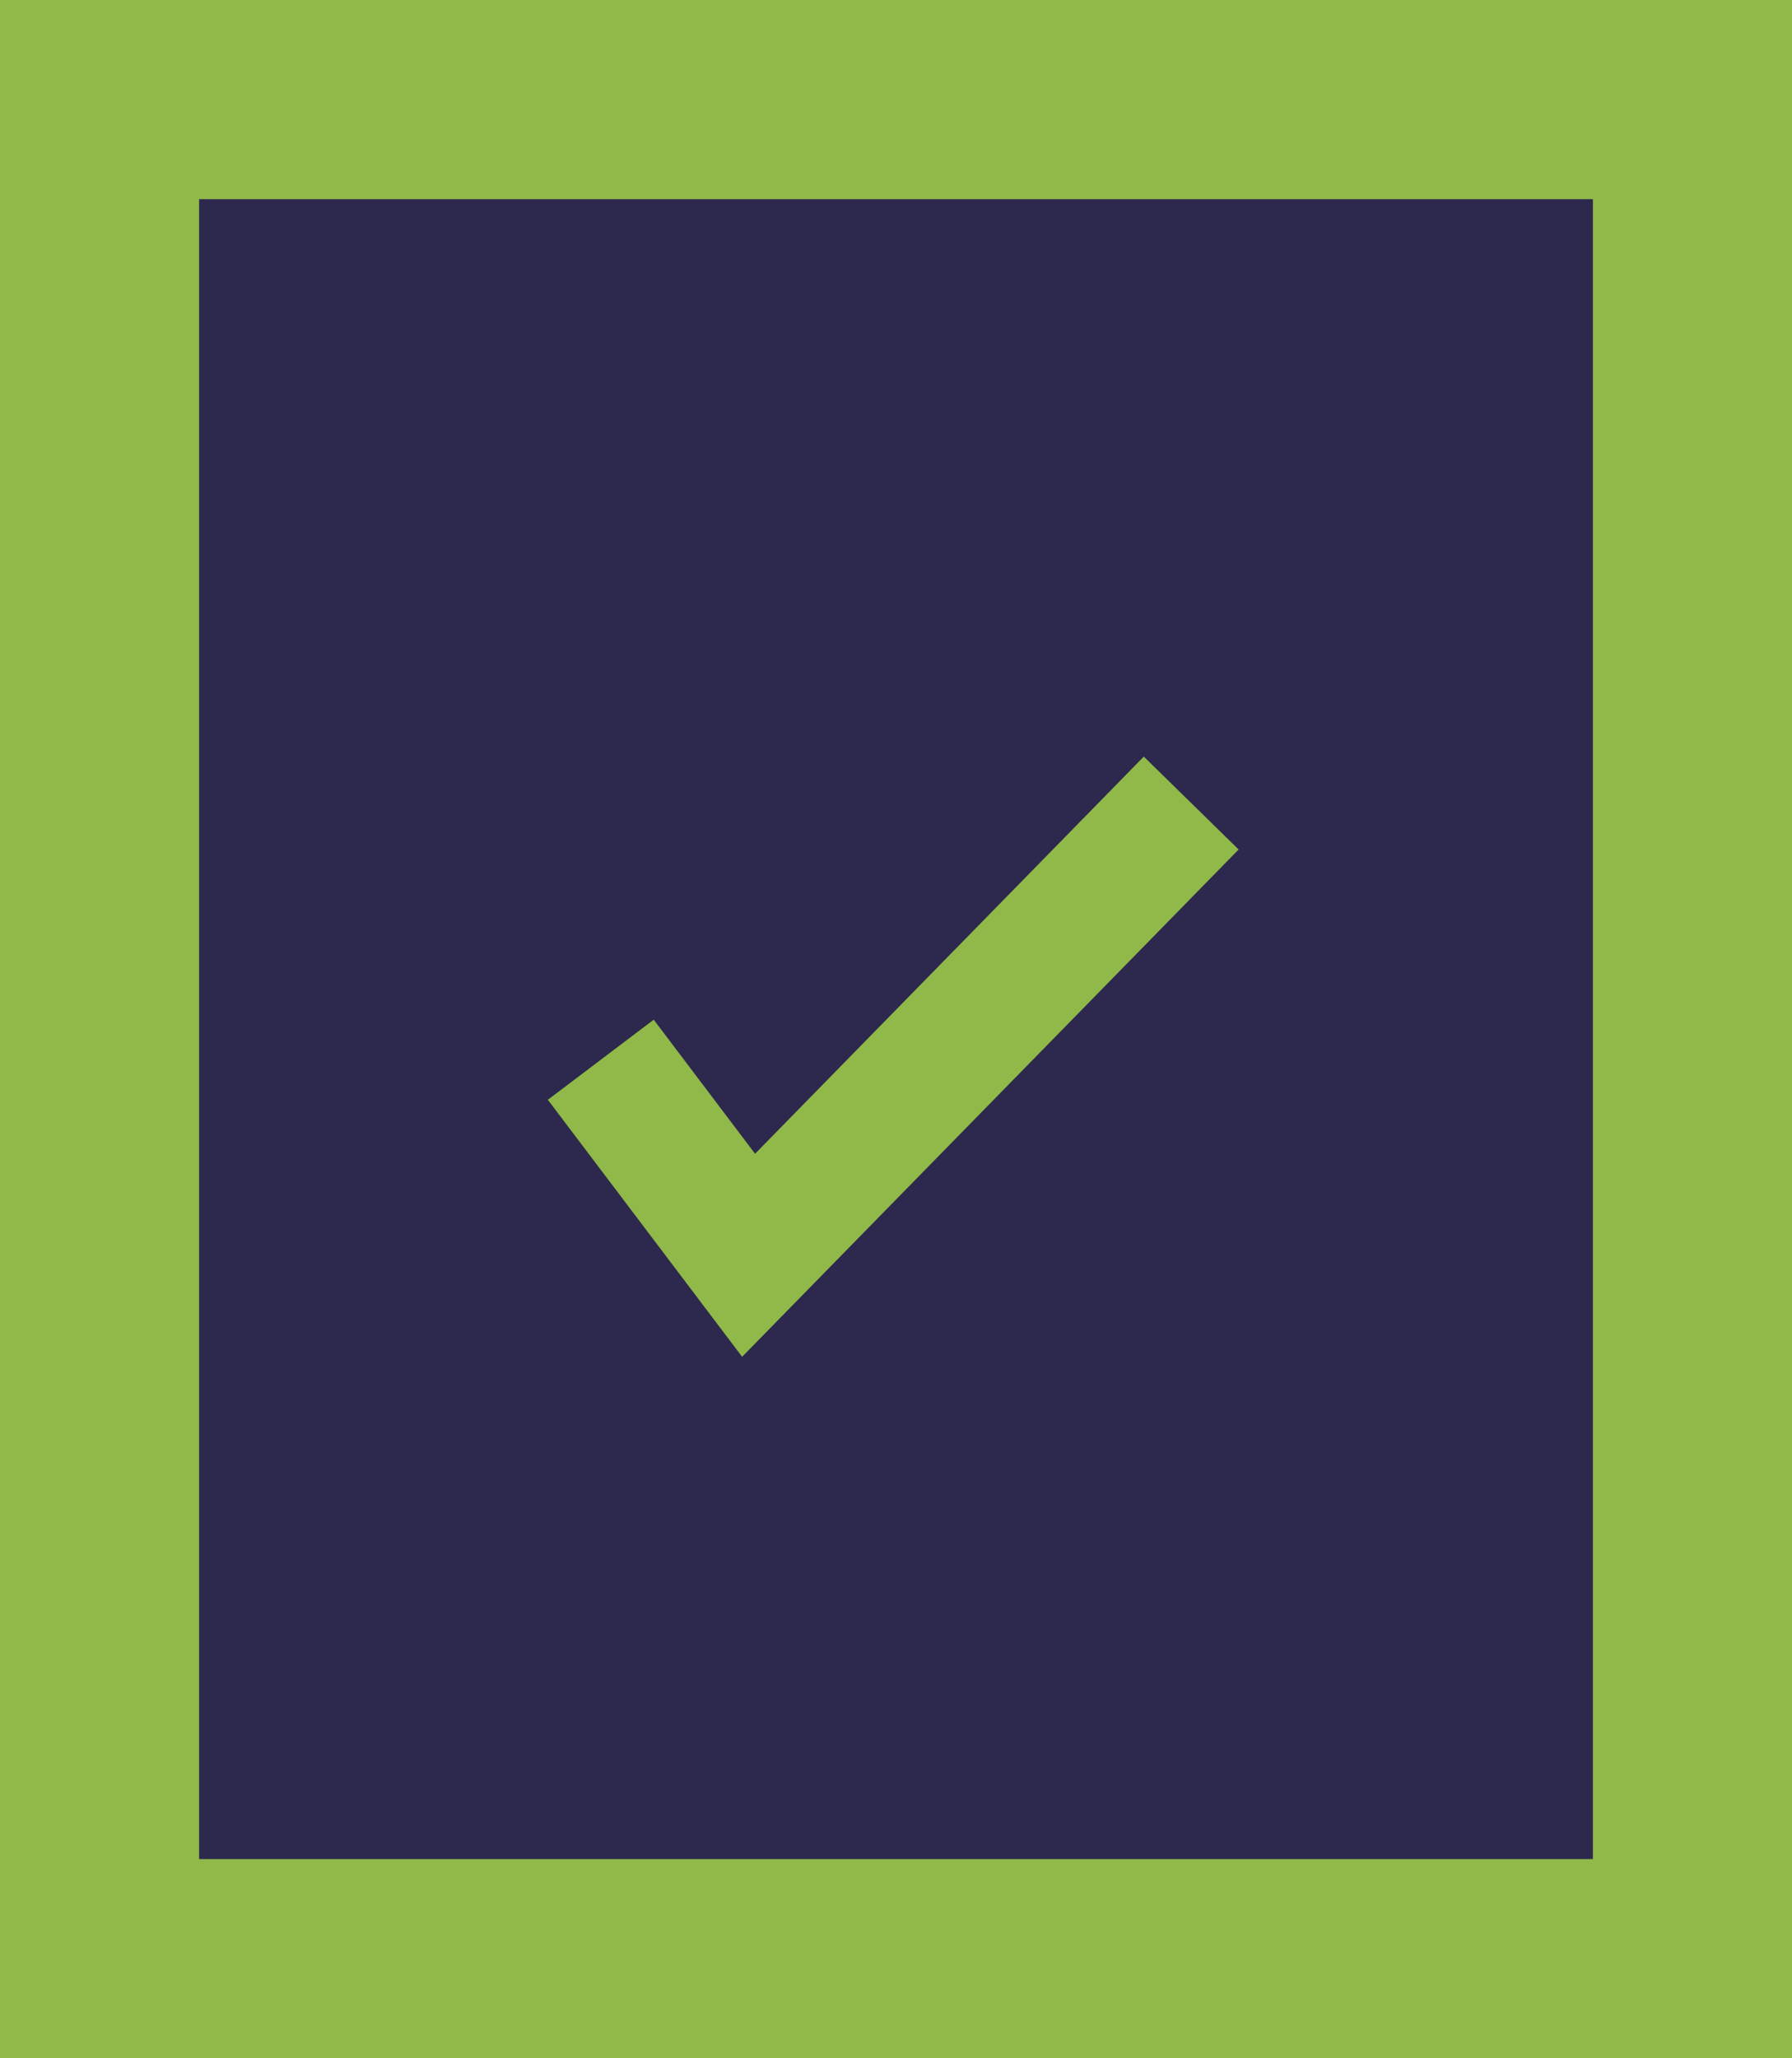
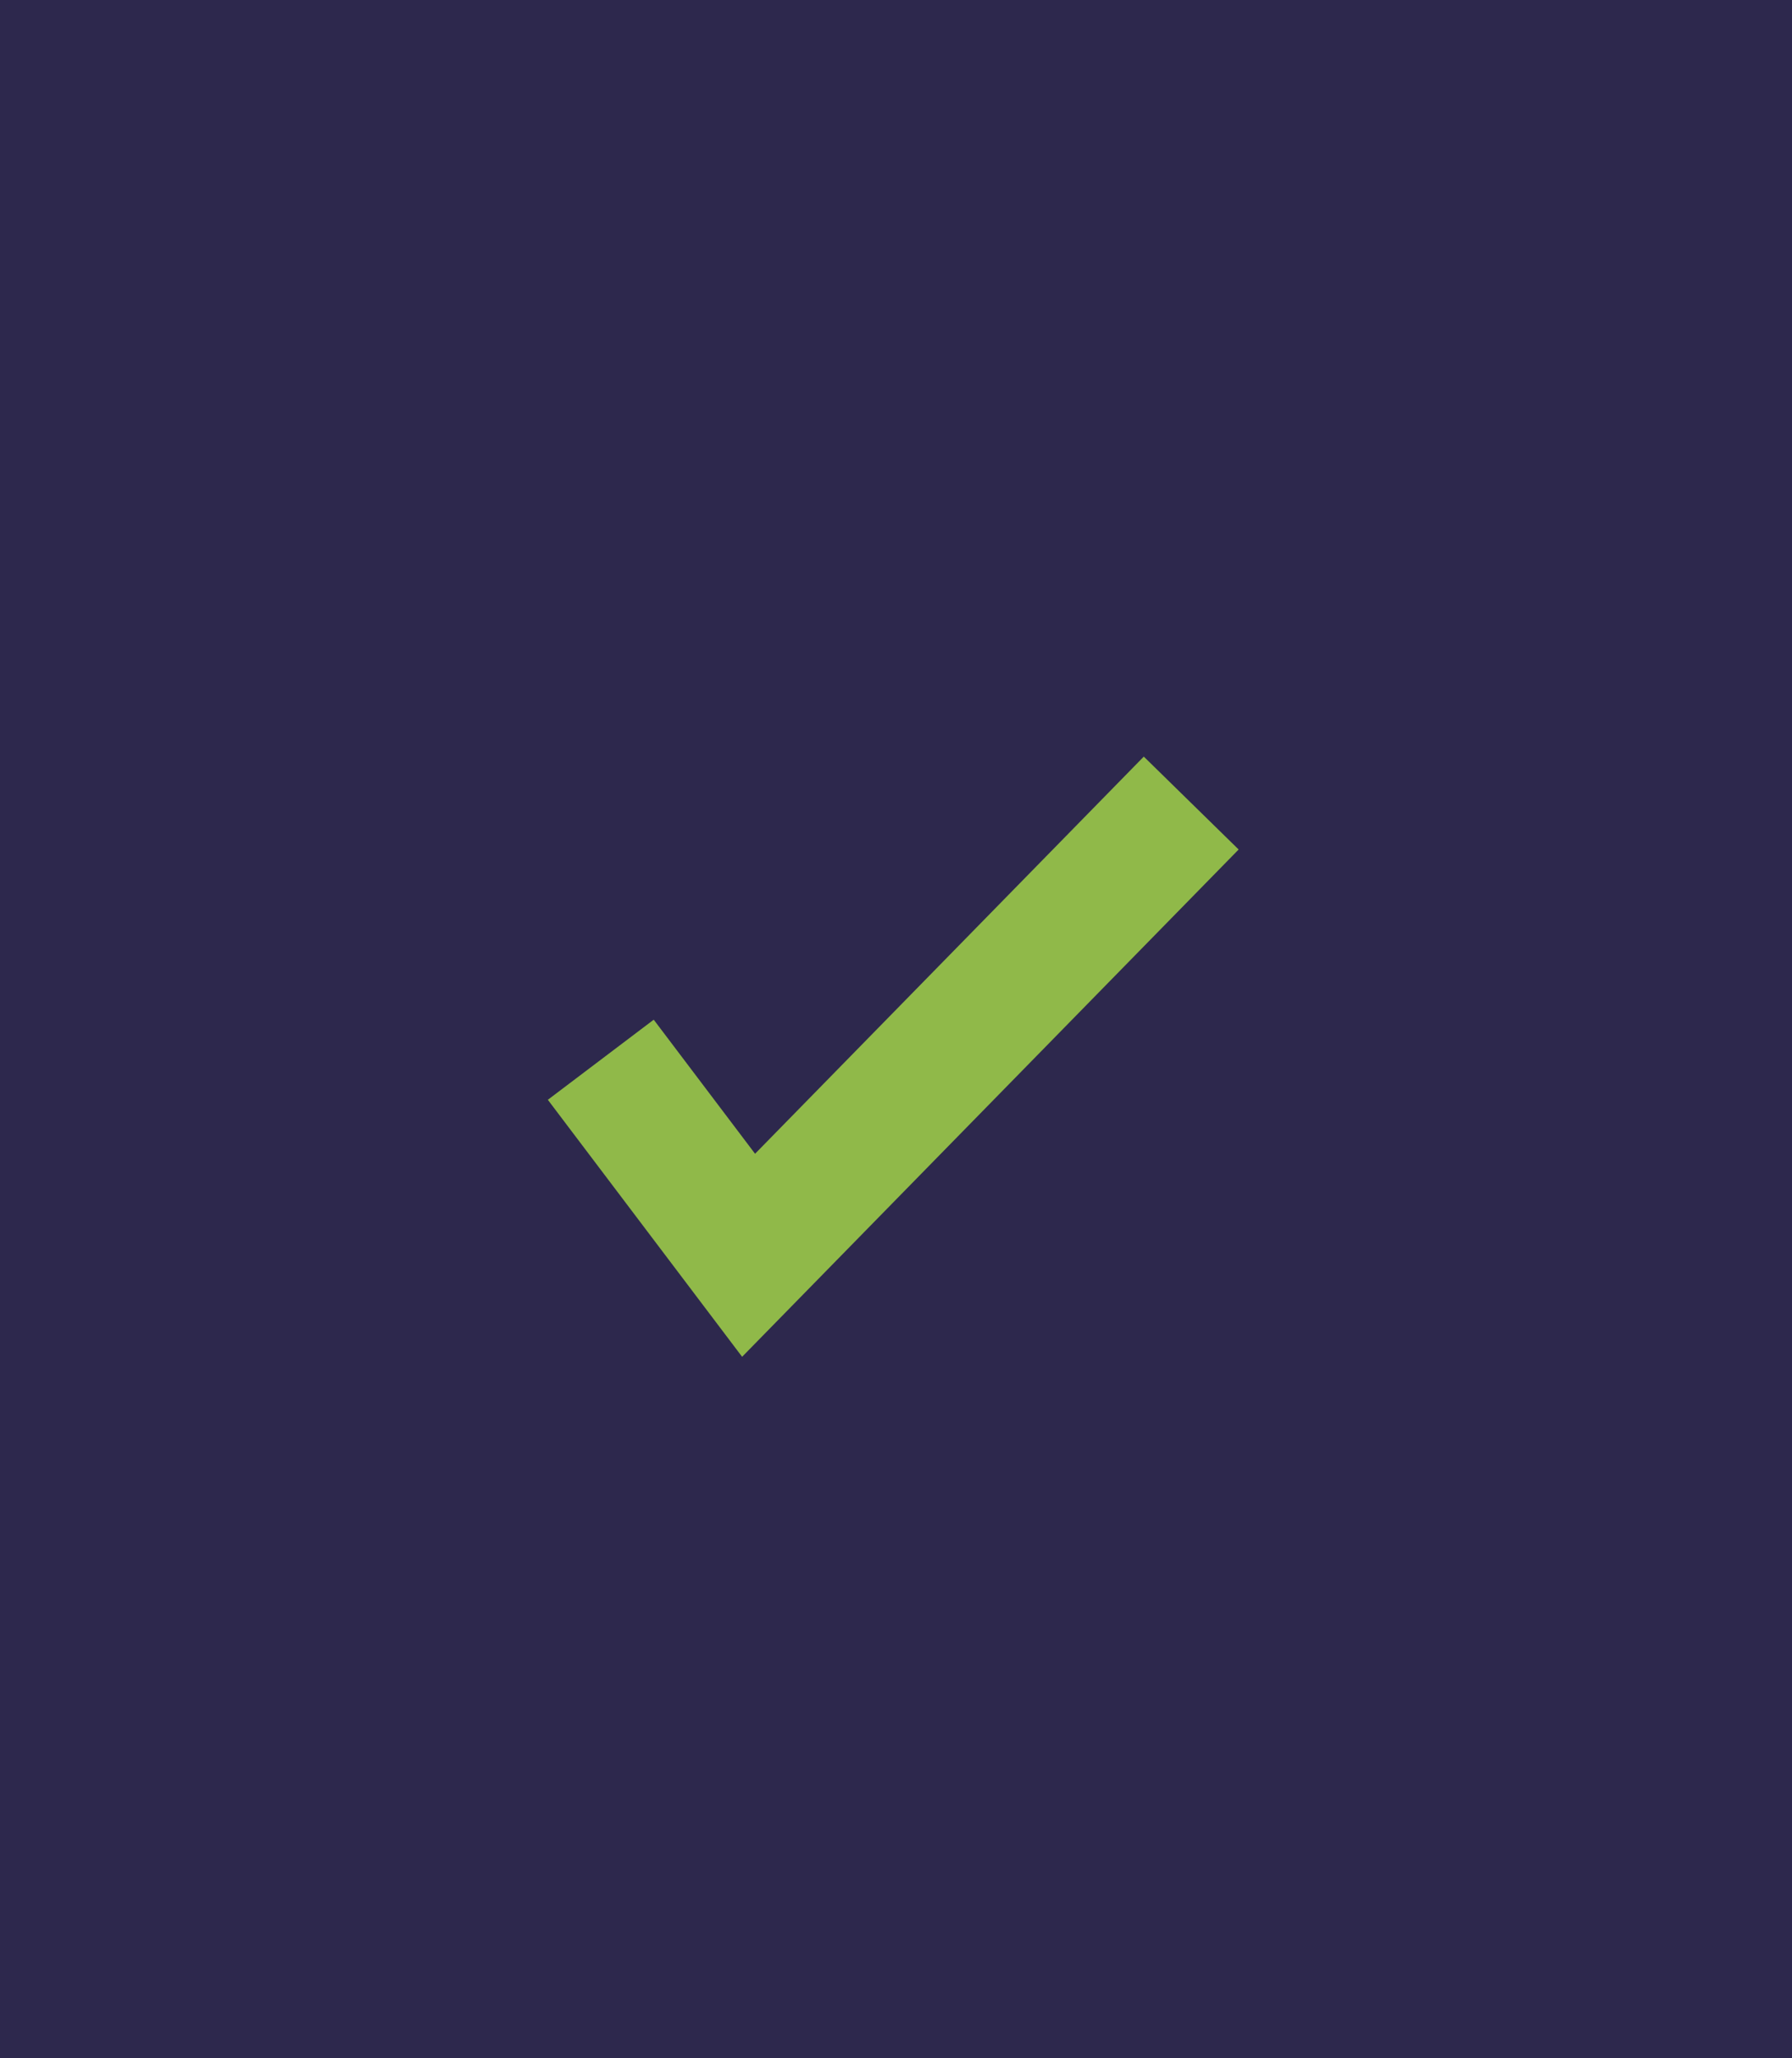
<svg xmlns="http://www.w3.org/2000/svg" width="27" height="31" viewBox="0 0 27 31">
  <g id="Group_224" data-name="Group 224" transform="translate(-671 -581)">
    <g id="Rectangle_3292" data-name="Rectangle 3292" transform="translate(671 581)" fill="#2d284d" stroke="#90b949" stroke-width="3">
      <rect width="27" height="31" stroke="none" />
-       <rect x="1.5" y="1.5" width="24" height="28" fill="none" />
    </g>
    <path id="Path_102" data-name="Path 102" d="M3238.55,13472.936l2.227,2.945,6.669-6.811" transform="translate(-2558.498 -12875.975)" fill="none" stroke="#90b949" stroke-width="2" />
  </g>
</svg>